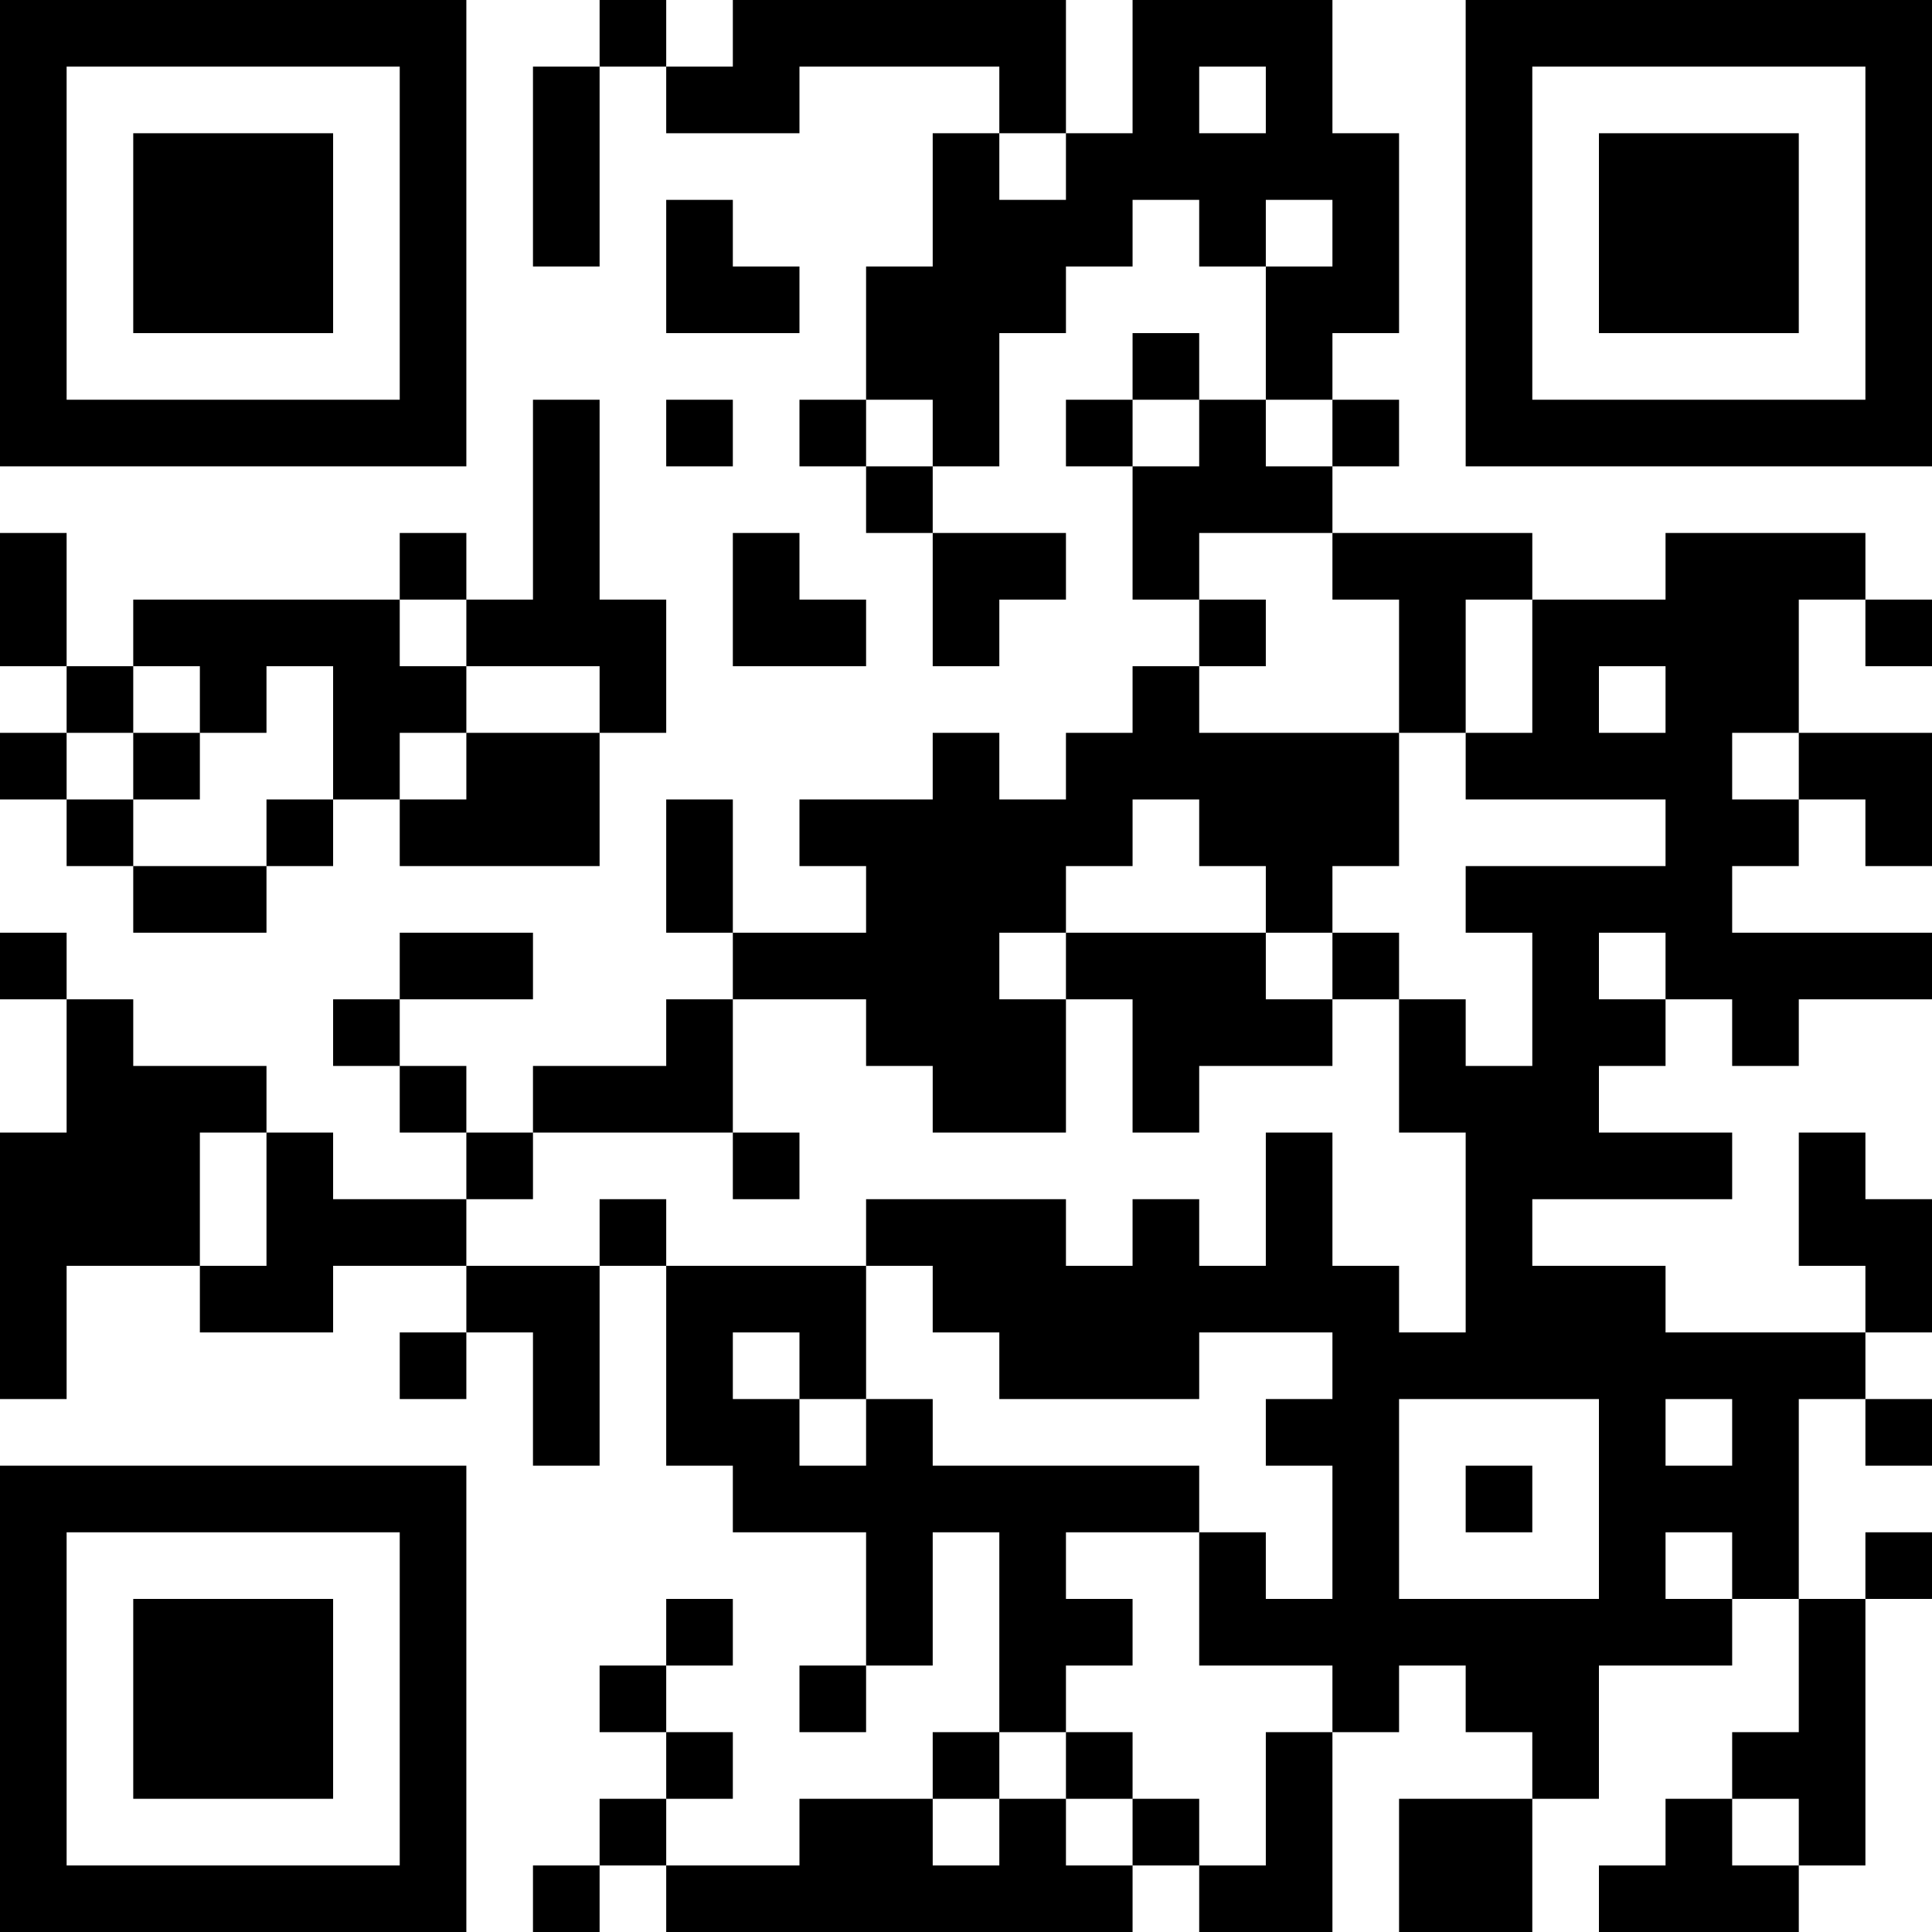
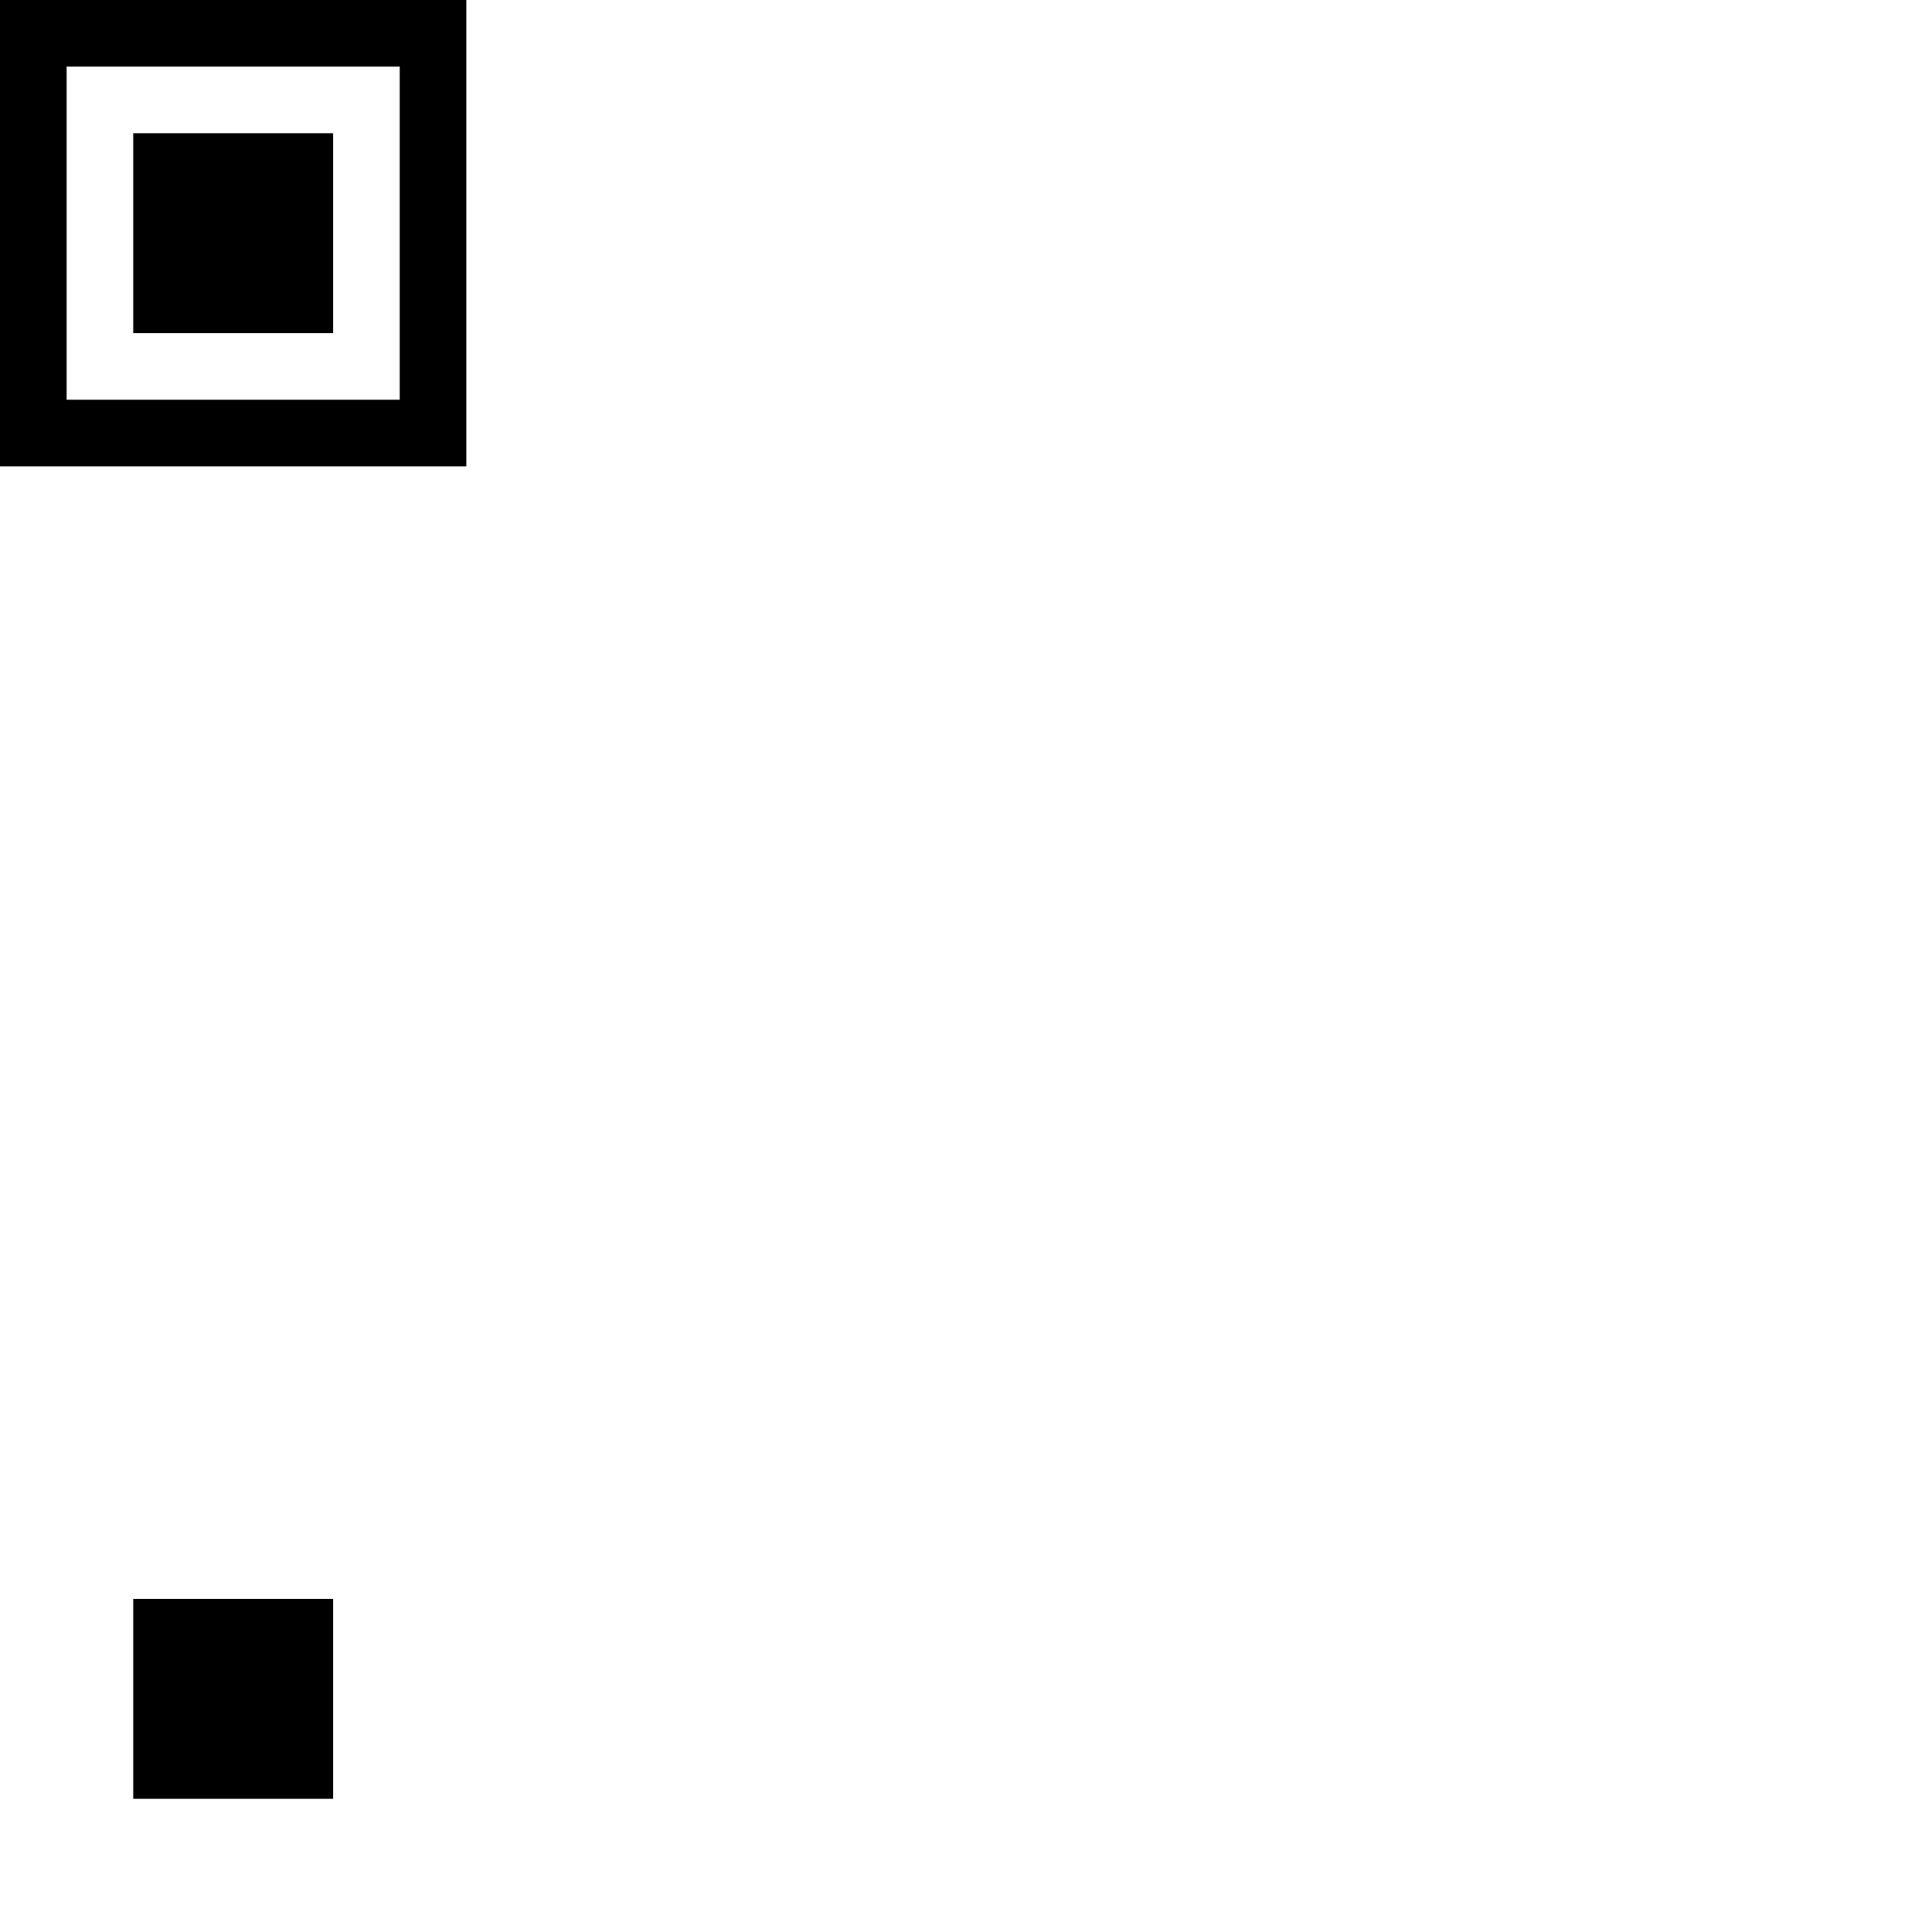
<svg xmlns="http://www.w3.org/2000/svg" version="1.1" width="300" height="300" viewBox="0 0 300 300">
  <rect x="0" y="0" width="300" height="300" fill="#ffffff" />
  <g transform="scale(10.345)">
    <g transform="translate(0,0)">
      <g>
        <g transform="translate(3.5,3.5)">
          <path fill-rule="evenodd" d="M-3.5 -3.5L3.5 -3.5L3.5 3.5L-3.5 3.5ZM-2.5 -2.5L-2.5 2.5L2.5 2.5L2.5 -2.5Z" fill="#000000" />
          <path fill-rule="evenodd" d="M-1.5 -1.5L1.5 -1.5L1.5 1.5L-1.5 1.5Z" fill="#000000" />
        </g>
      </g>
      <g>
        <g transform="translate(25.5,3.5)">
          <g transform="rotate(90)">
-             <path fill-rule="evenodd" d="M-3.5 -3.5L3.5 -3.5L3.5 3.5L-3.5 3.5ZM-2.5 -2.5L-2.5 2.5L2.5 2.5L2.5 -2.5Z" fill="#000000" />
-             <path fill-rule="evenodd" d="M-1.5 -1.5L1.5 -1.5L1.5 1.5L-1.5 1.5Z" fill="#000000" />
-           </g>
+             </g>
        </g>
      </g>
      <g>
        <g transform="translate(3.5,25.5)">
          <g transform="rotate(-90)">
-             <path fill-rule="evenodd" d="M-3.5 -3.5L3.5 -3.5L3.5 3.5L-3.5 3.5ZM-2.5 -2.5L-2.5 2.5L2.5 2.5L2.5 -2.5Z" fill="#000000" />
            <path fill-rule="evenodd" d="M-1.5 -1.5L1.5 -1.5L1.5 1.5L-1.5 1.5Z" fill="#000000" />
          </g>
        </g>
      </g>
-       <path fill-rule="evenodd" d="M9 0L9 1L8 1L8 4L9 4L9 1L10 1L10 2L12 2L12 1L15 1L15 2L14 2L14 4L13 4L13 6L12 6L12 7L13 7L13 8L14 8L14 10L15 10L15 9L16 9L16 8L14 8L14 7L15 7L15 5L16 5L16 4L17 4L17 3L18 3L18 4L19 4L19 6L18 6L18 5L17 5L17 6L16 6L16 7L17 7L17 9L18 9L18 10L17 10L17 11L16 11L16 12L15 12L15 11L14 11L14 12L12 12L12 13L13 13L13 14L11 14L11 12L10 12L10 14L11 14L11 15L10 15L10 16L8 16L8 17L7 17L7 16L6 16L6 15L8 15L8 14L6 14L6 15L5 15L5 16L6 16L6 17L7 17L7 18L5 18L5 17L4 17L4 16L2 16L2 15L1 15L1 14L0 14L0 15L1 15L1 17L0 17L0 21L1 21L1 19L3 19L3 20L5 20L5 19L7 19L7 20L6 20L6 21L7 21L7 20L8 20L8 22L9 22L9 19L10 19L10 22L11 22L11 23L13 23L13 25L12 25L12 26L13 26L13 25L14 25L14 23L15 23L15 26L14 26L14 27L12 27L12 28L10 28L10 27L11 27L11 26L10 26L10 25L11 25L11 24L10 24L10 25L9 25L9 26L10 26L10 27L9 27L9 28L8 28L8 29L9 29L9 28L10 28L10 29L17 29L17 28L18 28L18 29L20 29L20 26L21 26L21 25L22 25L22 26L23 26L23 27L21 27L21 29L23 29L23 27L24 27L24 25L26 25L26 24L27 24L27 26L26 26L26 27L25 27L25 28L24 28L24 29L27 29L27 28L28 28L28 24L29 24L29 23L28 23L28 24L27 24L27 21L28 21L28 22L29 22L29 21L28 21L28 20L29 20L29 18L28 18L28 17L27 17L27 19L28 19L28 20L25 20L25 19L23 19L23 18L26 18L26 17L24 17L24 16L25 16L25 15L26 15L26 16L27 16L27 15L29 15L29 14L26 14L26 13L27 13L27 12L28 12L28 13L29 13L29 11L27 11L27 9L28 9L28 10L29 10L29 9L28 9L28 8L25 8L25 9L23 9L23 8L20 8L20 7L21 7L21 6L20 6L20 5L21 5L21 2L20 2L20 0L17 0L17 2L16 2L16 0L11 0L11 1L10 1L10 0ZM18 1L18 2L19 2L19 1ZM15 2L15 3L16 3L16 2ZM10 3L10 5L12 5L12 4L11 4L11 3ZM19 3L19 4L20 4L20 3ZM8 6L8 9L7 9L7 8L6 8L6 9L2 9L2 10L1 10L1 8L0 8L0 10L1 10L1 11L0 11L0 12L1 12L1 13L2 13L2 14L4 14L4 13L5 13L5 12L6 12L6 13L9 13L9 11L10 11L10 9L9 9L9 6ZM10 6L10 7L11 7L11 6ZM13 6L13 7L14 7L14 6ZM17 6L17 7L18 7L18 6ZM19 6L19 7L20 7L20 6ZM11 8L11 10L13 10L13 9L12 9L12 8ZM18 8L18 9L19 9L19 10L18 10L18 11L21 11L21 13L20 13L20 14L19 14L19 13L18 13L18 12L17 12L17 13L16 13L16 14L15 14L15 15L16 15L16 17L14 17L14 16L13 16L13 15L11 15L11 17L8 17L8 18L7 18L7 19L9 19L9 18L10 18L10 19L13 19L13 21L12 21L12 20L11 20L11 21L12 21L12 22L13 22L13 21L14 21L14 22L18 22L18 23L16 23L16 24L17 24L17 25L16 25L16 26L15 26L15 27L14 27L14 28L15 28L15 27L16 27L16 28L17 28L17 27L18 27L18 28L19 28L19 26L20 26L20 25L18 25L18 23L19 23L19 24L20 24L20 22L19 22L19 21L20 21L20 20L18 20L18 21L15 21L15 20L14 20L14 19L13 19L13 18L16 18L16 19L17 19L17 18L18 18L18 19L19 19L19 17L20 17L20 19L21 19L21 20L22 20L22 17L21 17L21 15L22 15L22 16L23 16L23 14L22 14L22 13L25 13L25 12L22 12L22 11L23 11L23 9L22 9L22 11L21 11L21 9L20 9L20 8ZM6 9L6 10L7 10L7 11L6 11L6 12L7 12L7 11L9 11L9 10L7 10L7 9ZM2 10L2 11L1 11L1 12L2 12L2 13L4 13L4 12L5 12L5 10L4 10L4 11L3 11L3 10ZM24 10L24 11L25 11L25 10ZM2 11L2 12L3 12L3 11ZM26 11L26 12L27 12L27 11ZM16 14L16 15L17 15L17 17L18 17L18 16L20 16L20 15L21 15L21 14L20 14L20 15L19 15L19 14ZM24 14L24 15L25 15L25 14ZM3 17L3 19L4 19L4 17ZM11 17L11 18L12 18L12 17ZM21 21L21 24L24 24L24 21ZM25 21L25 22L26 22L26 21ZM22 22L22 23L23 23L23 22ZM25 23L25 24L26 24L26 23ZM16 26L16 27L17 27L17 26ZM26 27L26 28L27 28L27 27Z" fill="#000000" />
    </g>
  </g>
</svg>